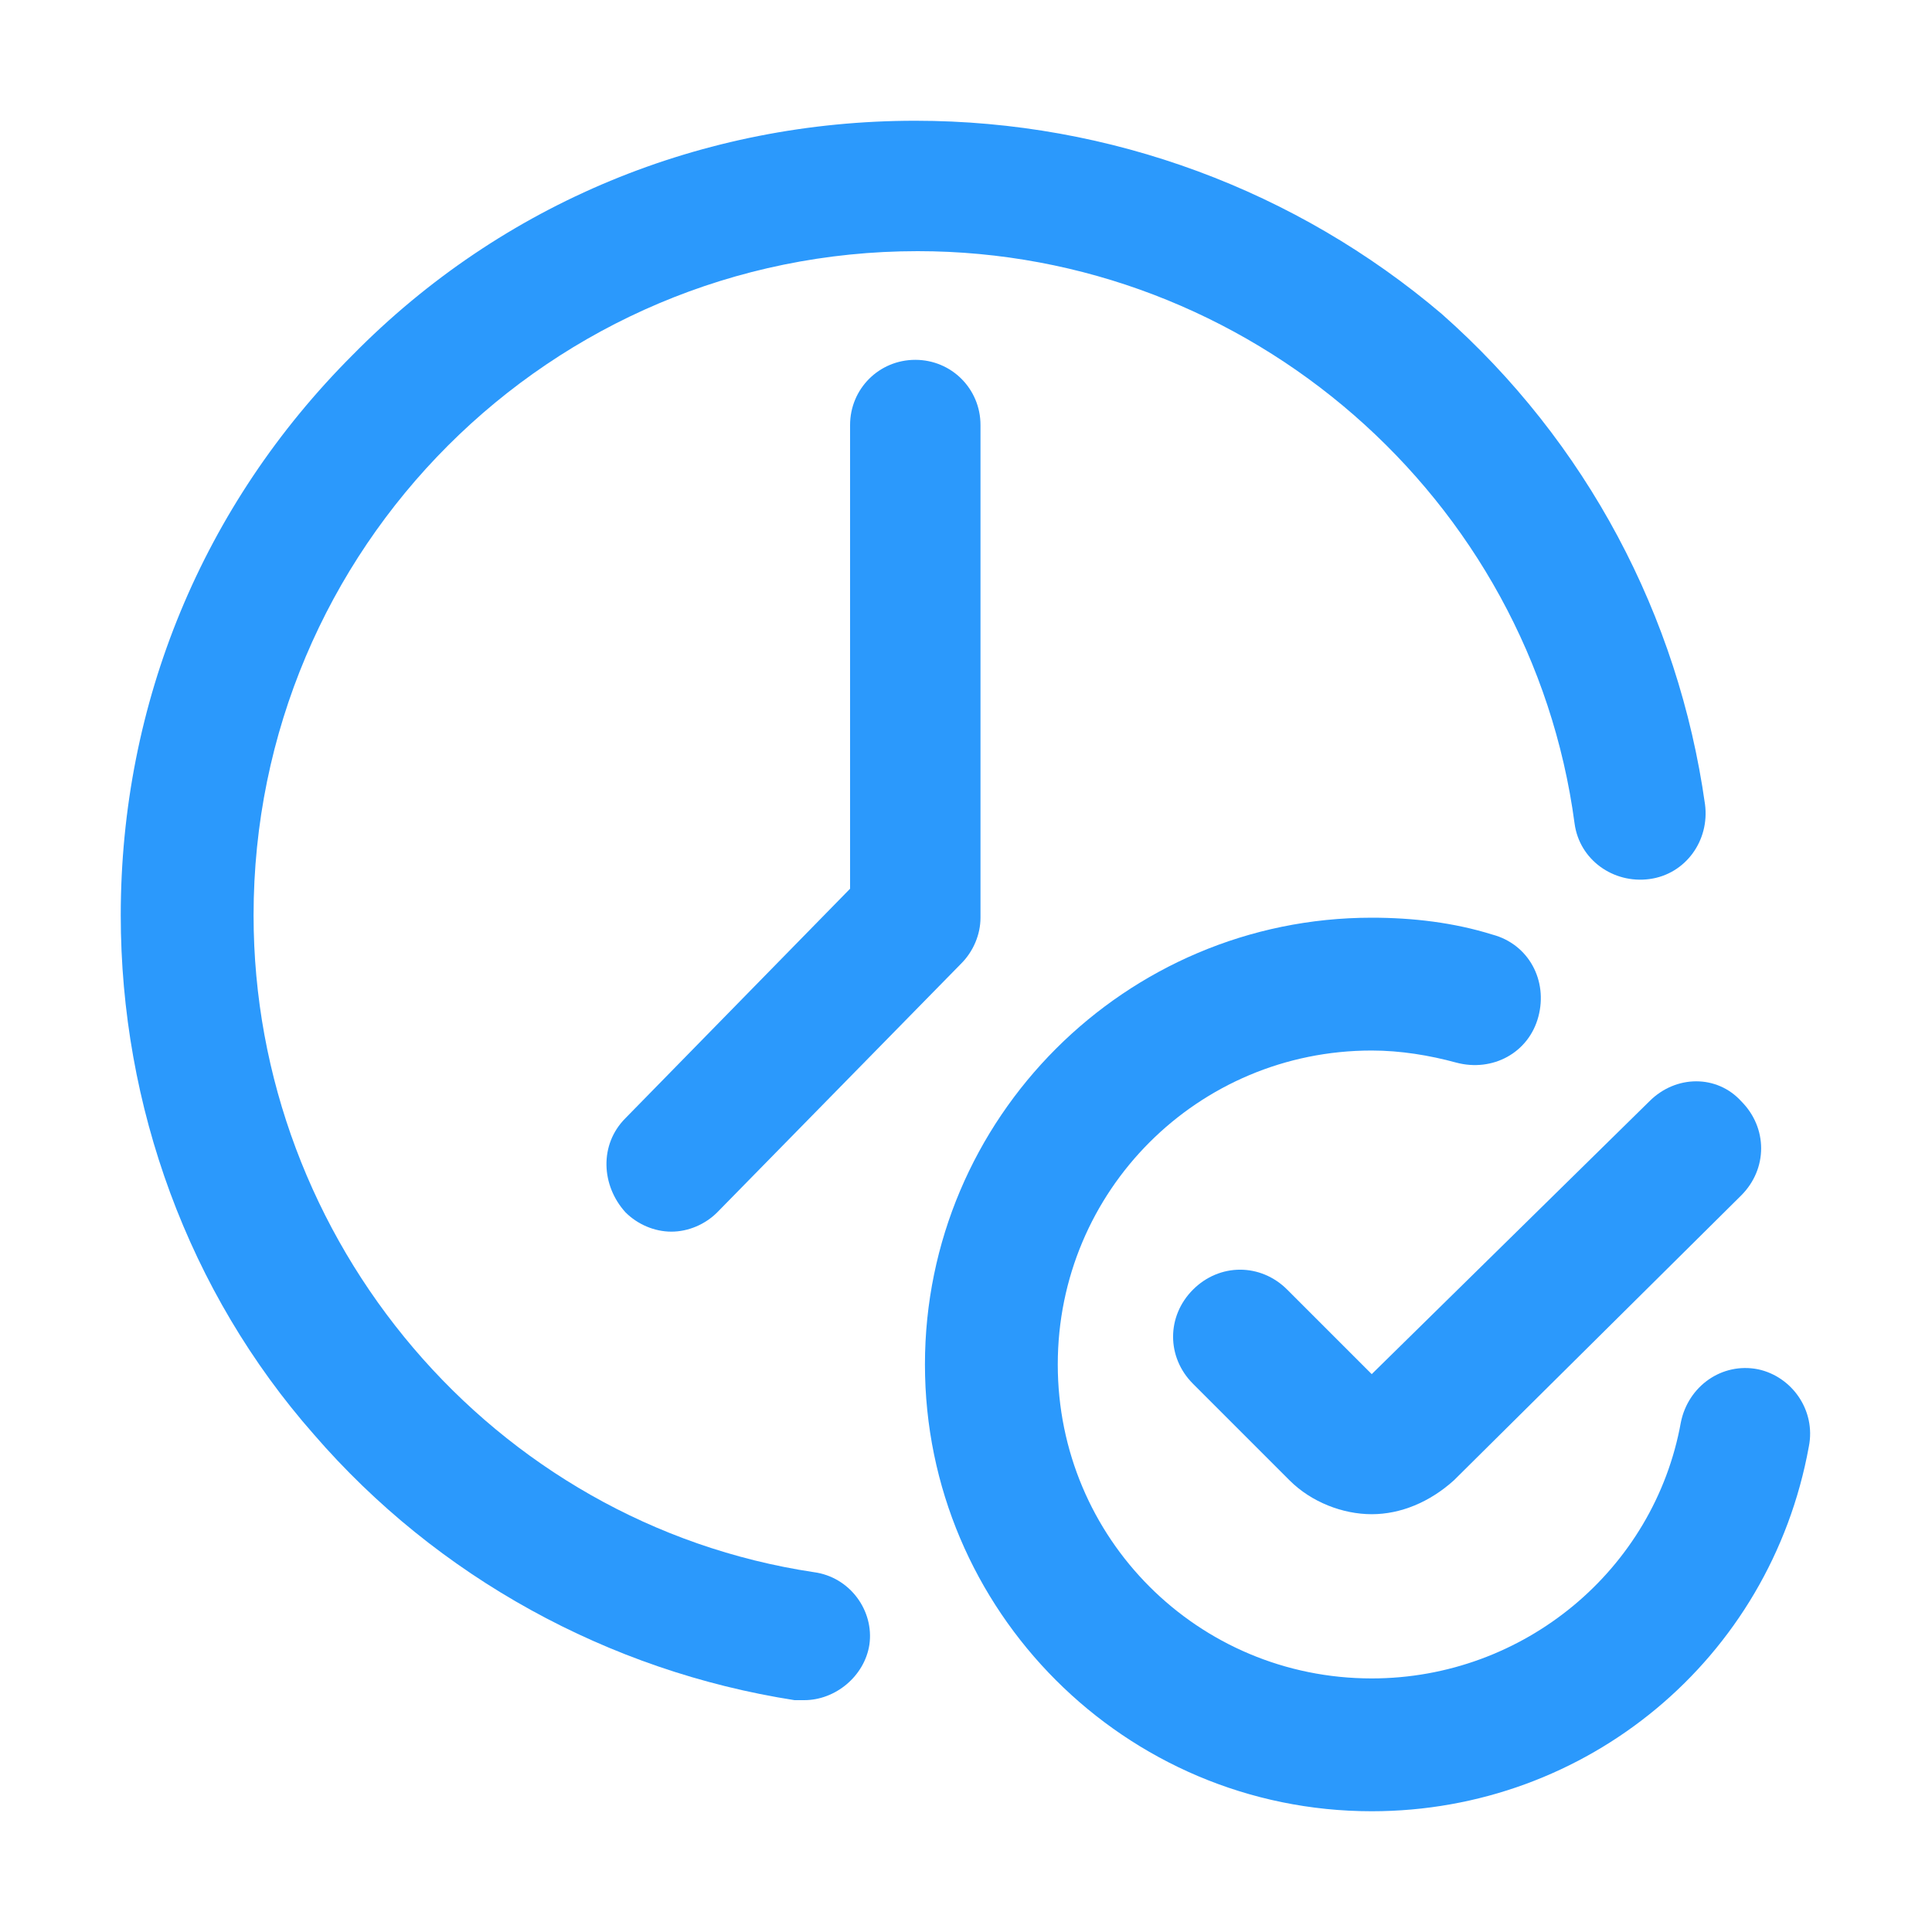
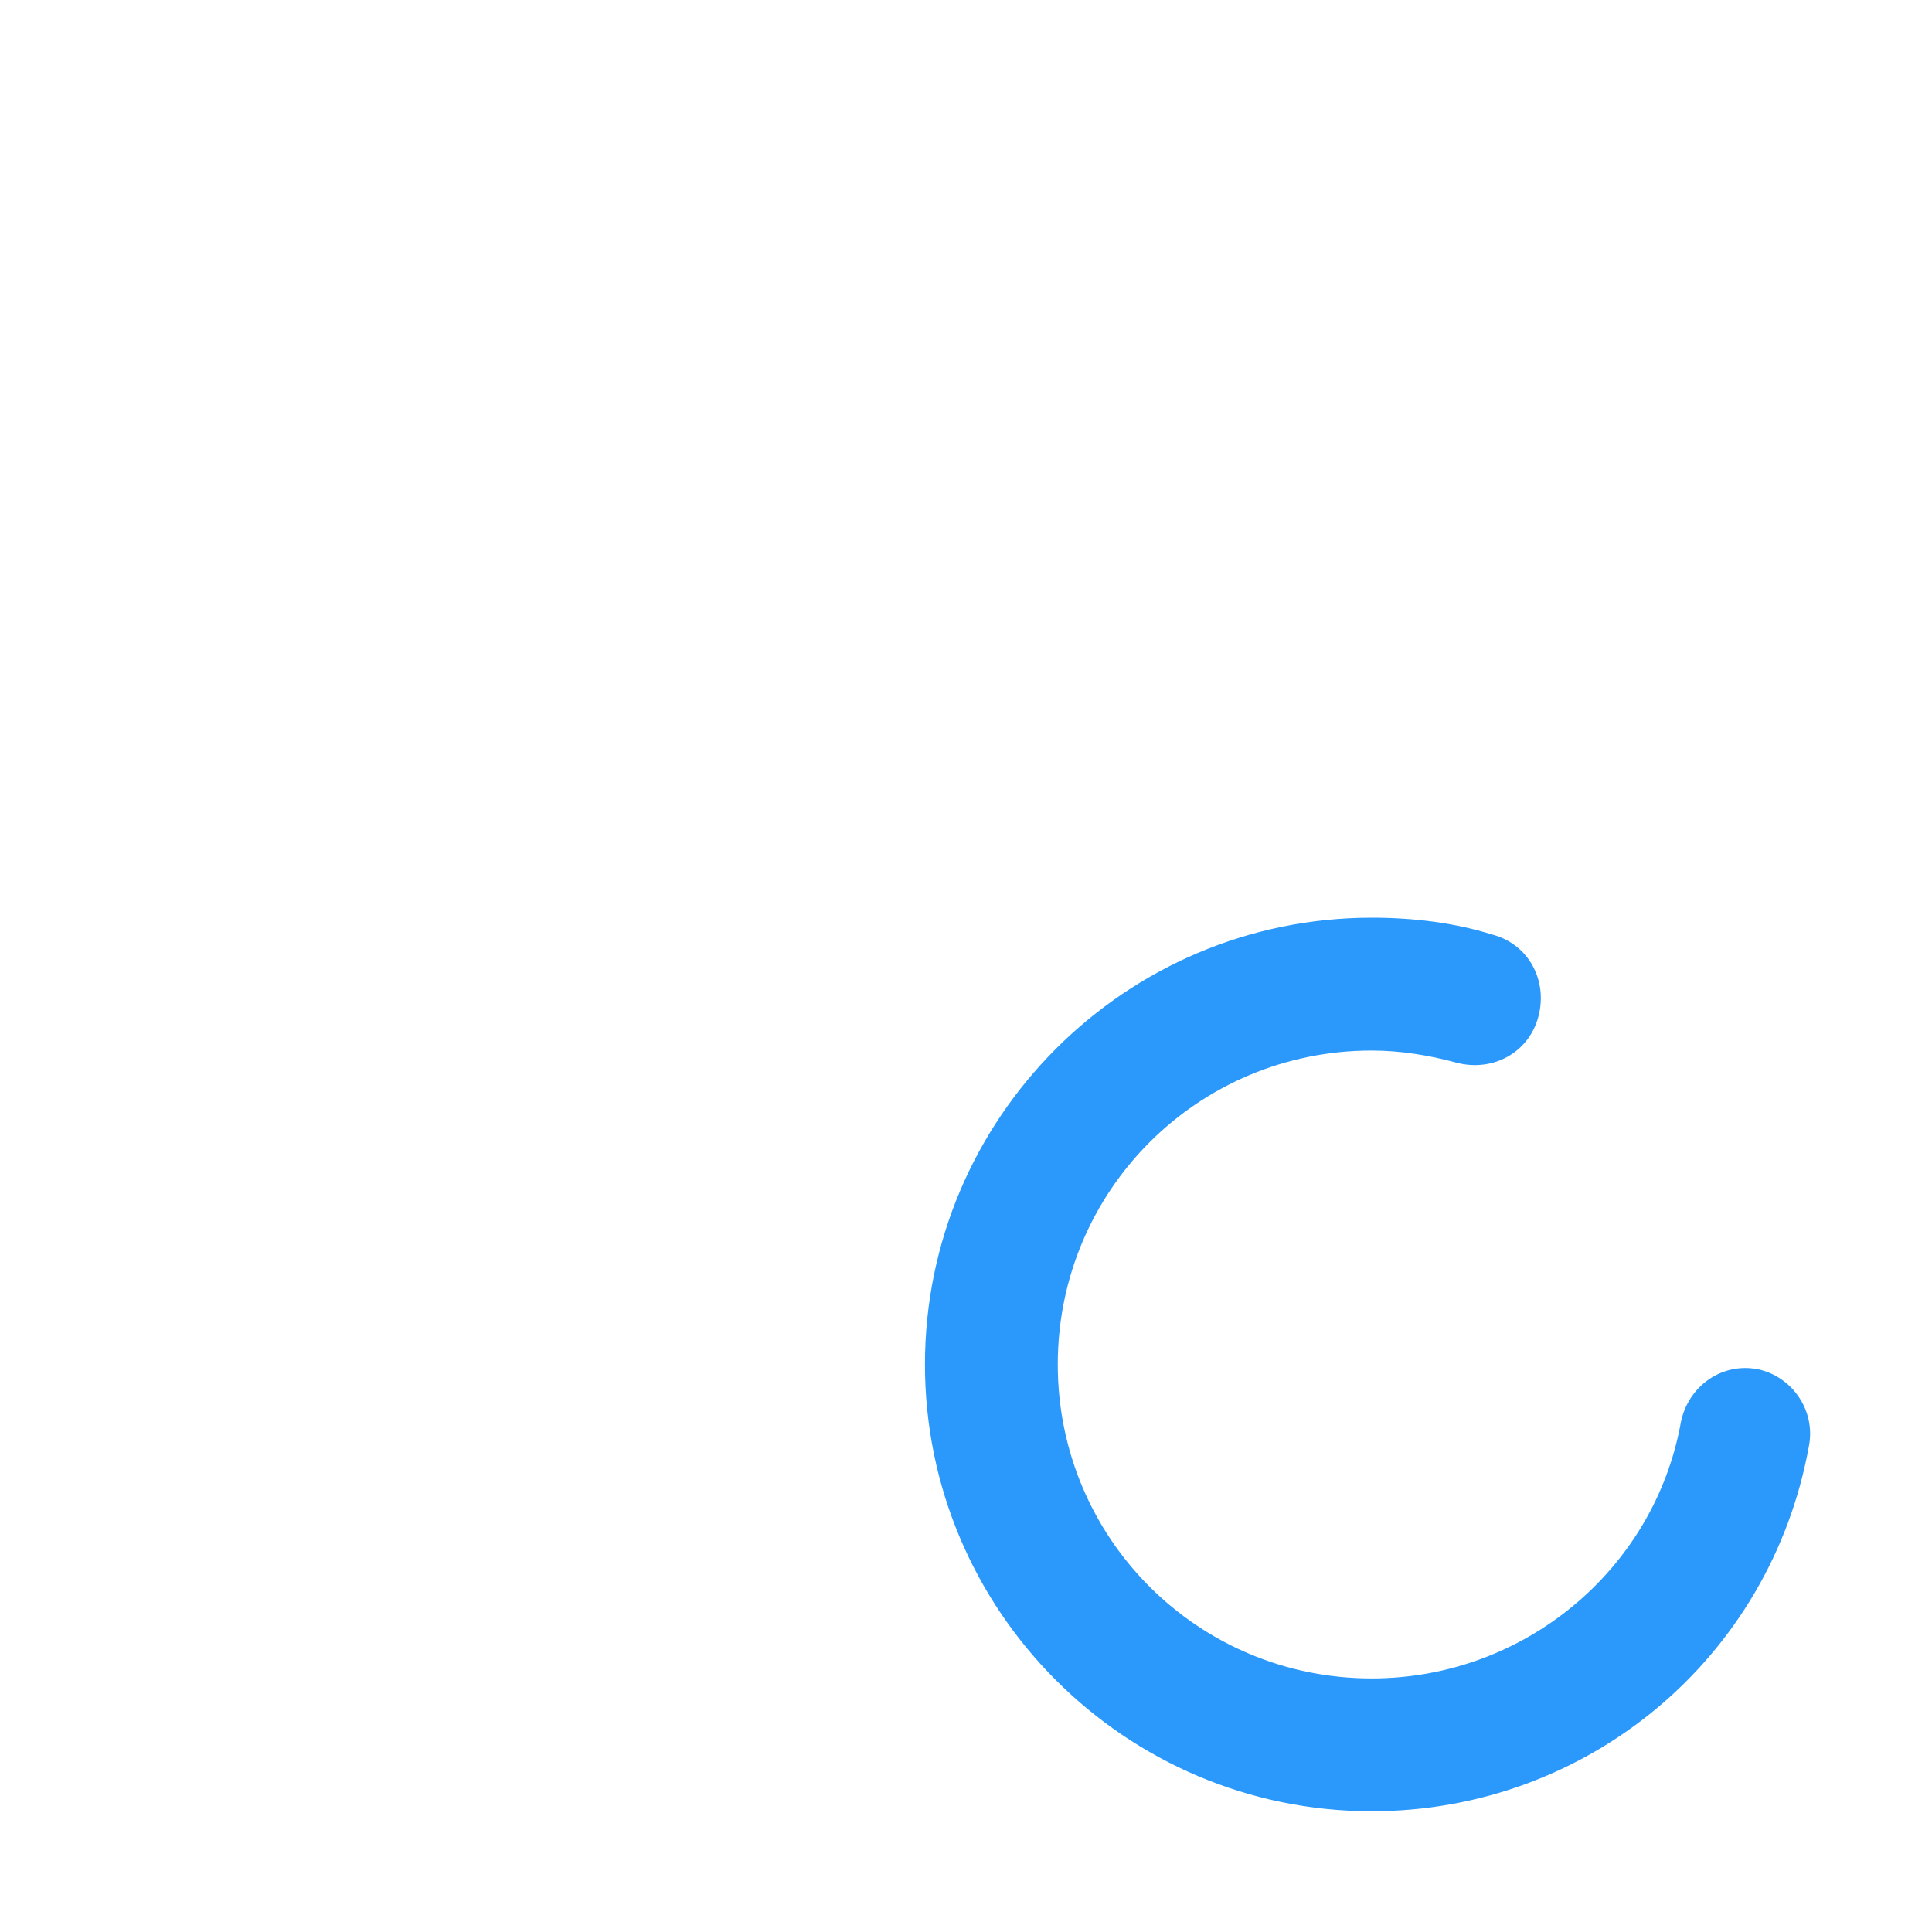
<svg xmlns="http://www.w3.org/2000/svg" version="1.1" id="Layer_1" x="0px" y="0px" viewBox="0 0 80 80" style="enable-background:new 0 0 80 80;" xml:space="preserve">
  <style type="text/css">
	.st0{fill:#2B99FC;}
</style>
  <g>
-     <path class="st0" d="M68.3,45.6L56.8,56.9l-3.5-3.5c-1.1-1.1-2.8-1.1-3.9,0c-1.1,1.1-1.1,2.8,0,3.9l4,4c0.9,0.9,2.2,1.4,3.4,1.4   c1.2,0,2.4-0.5,3.4-1.4l11.9-11.8c1.1-1.1,1.1-2.8,0-3.9C71.1,44.5,69.4,44.5,68.3,45.6z" />
-     <path class="st0" d="M33.7,65.1c-13.3-2-23.2-13.7-23.2-27.2c0-15.2,12.3-27.5,27.5-27.5c13.7,0,25.4,10.2,27.2,23.7   c0.2,1.5,1.6,2.5,3.1,2.3c1.5-0.2,2.5-1.6,2.3-3.1c-1.1-7.8-4.9-15-10.9-20.3C53.7,7.9,46,5,37.9,5c-8.8,0-17.1,3.4-23.3,9.7   C8.4,20.9,5,29.1,5,37.9c0,7.9,2.8,15.6,8,21.5c5.1,5.9,12.2,9.8,19.9,11c0.1,0,0.3,0,0.4,0c1.3,0,2.5-1,2.7-2.3   C36.2,66.7,35.2,65.3,33.7,65.1z" />
-     <path class="st0" d="M35.2,17.6v19.2l-9.3,9.5c-1.1,1.1-1,2.8,0,3.9c0.5,0.5,1.2,0.8,1.9,0.8c0.7,0,1.4-0.3,1.9-0.8l10.1-10.3   c0.5-0.5,0.8-1.2,0.8-1.9V17.6c0-1.5-1.2-2.7-2.7-2.7S35.2,16.1,35.2,17.6z" />
    <path class="st0" d="M72.8,56.7c-1.5-0.3-2.9,0.7-3.2,2.2c-1.1,6.1-6.5,10.6-12.8,10.6c-7.2,0-13-5.8-13-13s5.8-13,13-13   c1.2,0,2.4,0.2,3.5,0.5c1.5,0.4,3-0.4,3.4-1.9s-0.4-3-1.9-3.4c-1.6-0.5-3.3-0.7-5-0.7c-10.2,0-18.5,8.3-18.5,18.5S46.6,75,56.8,75   c8.9,0,16.5-6.3,18.1-15.1v0C75.2,58.4,74.2,57,72.8,56.7z" />
  </g>
</svg>